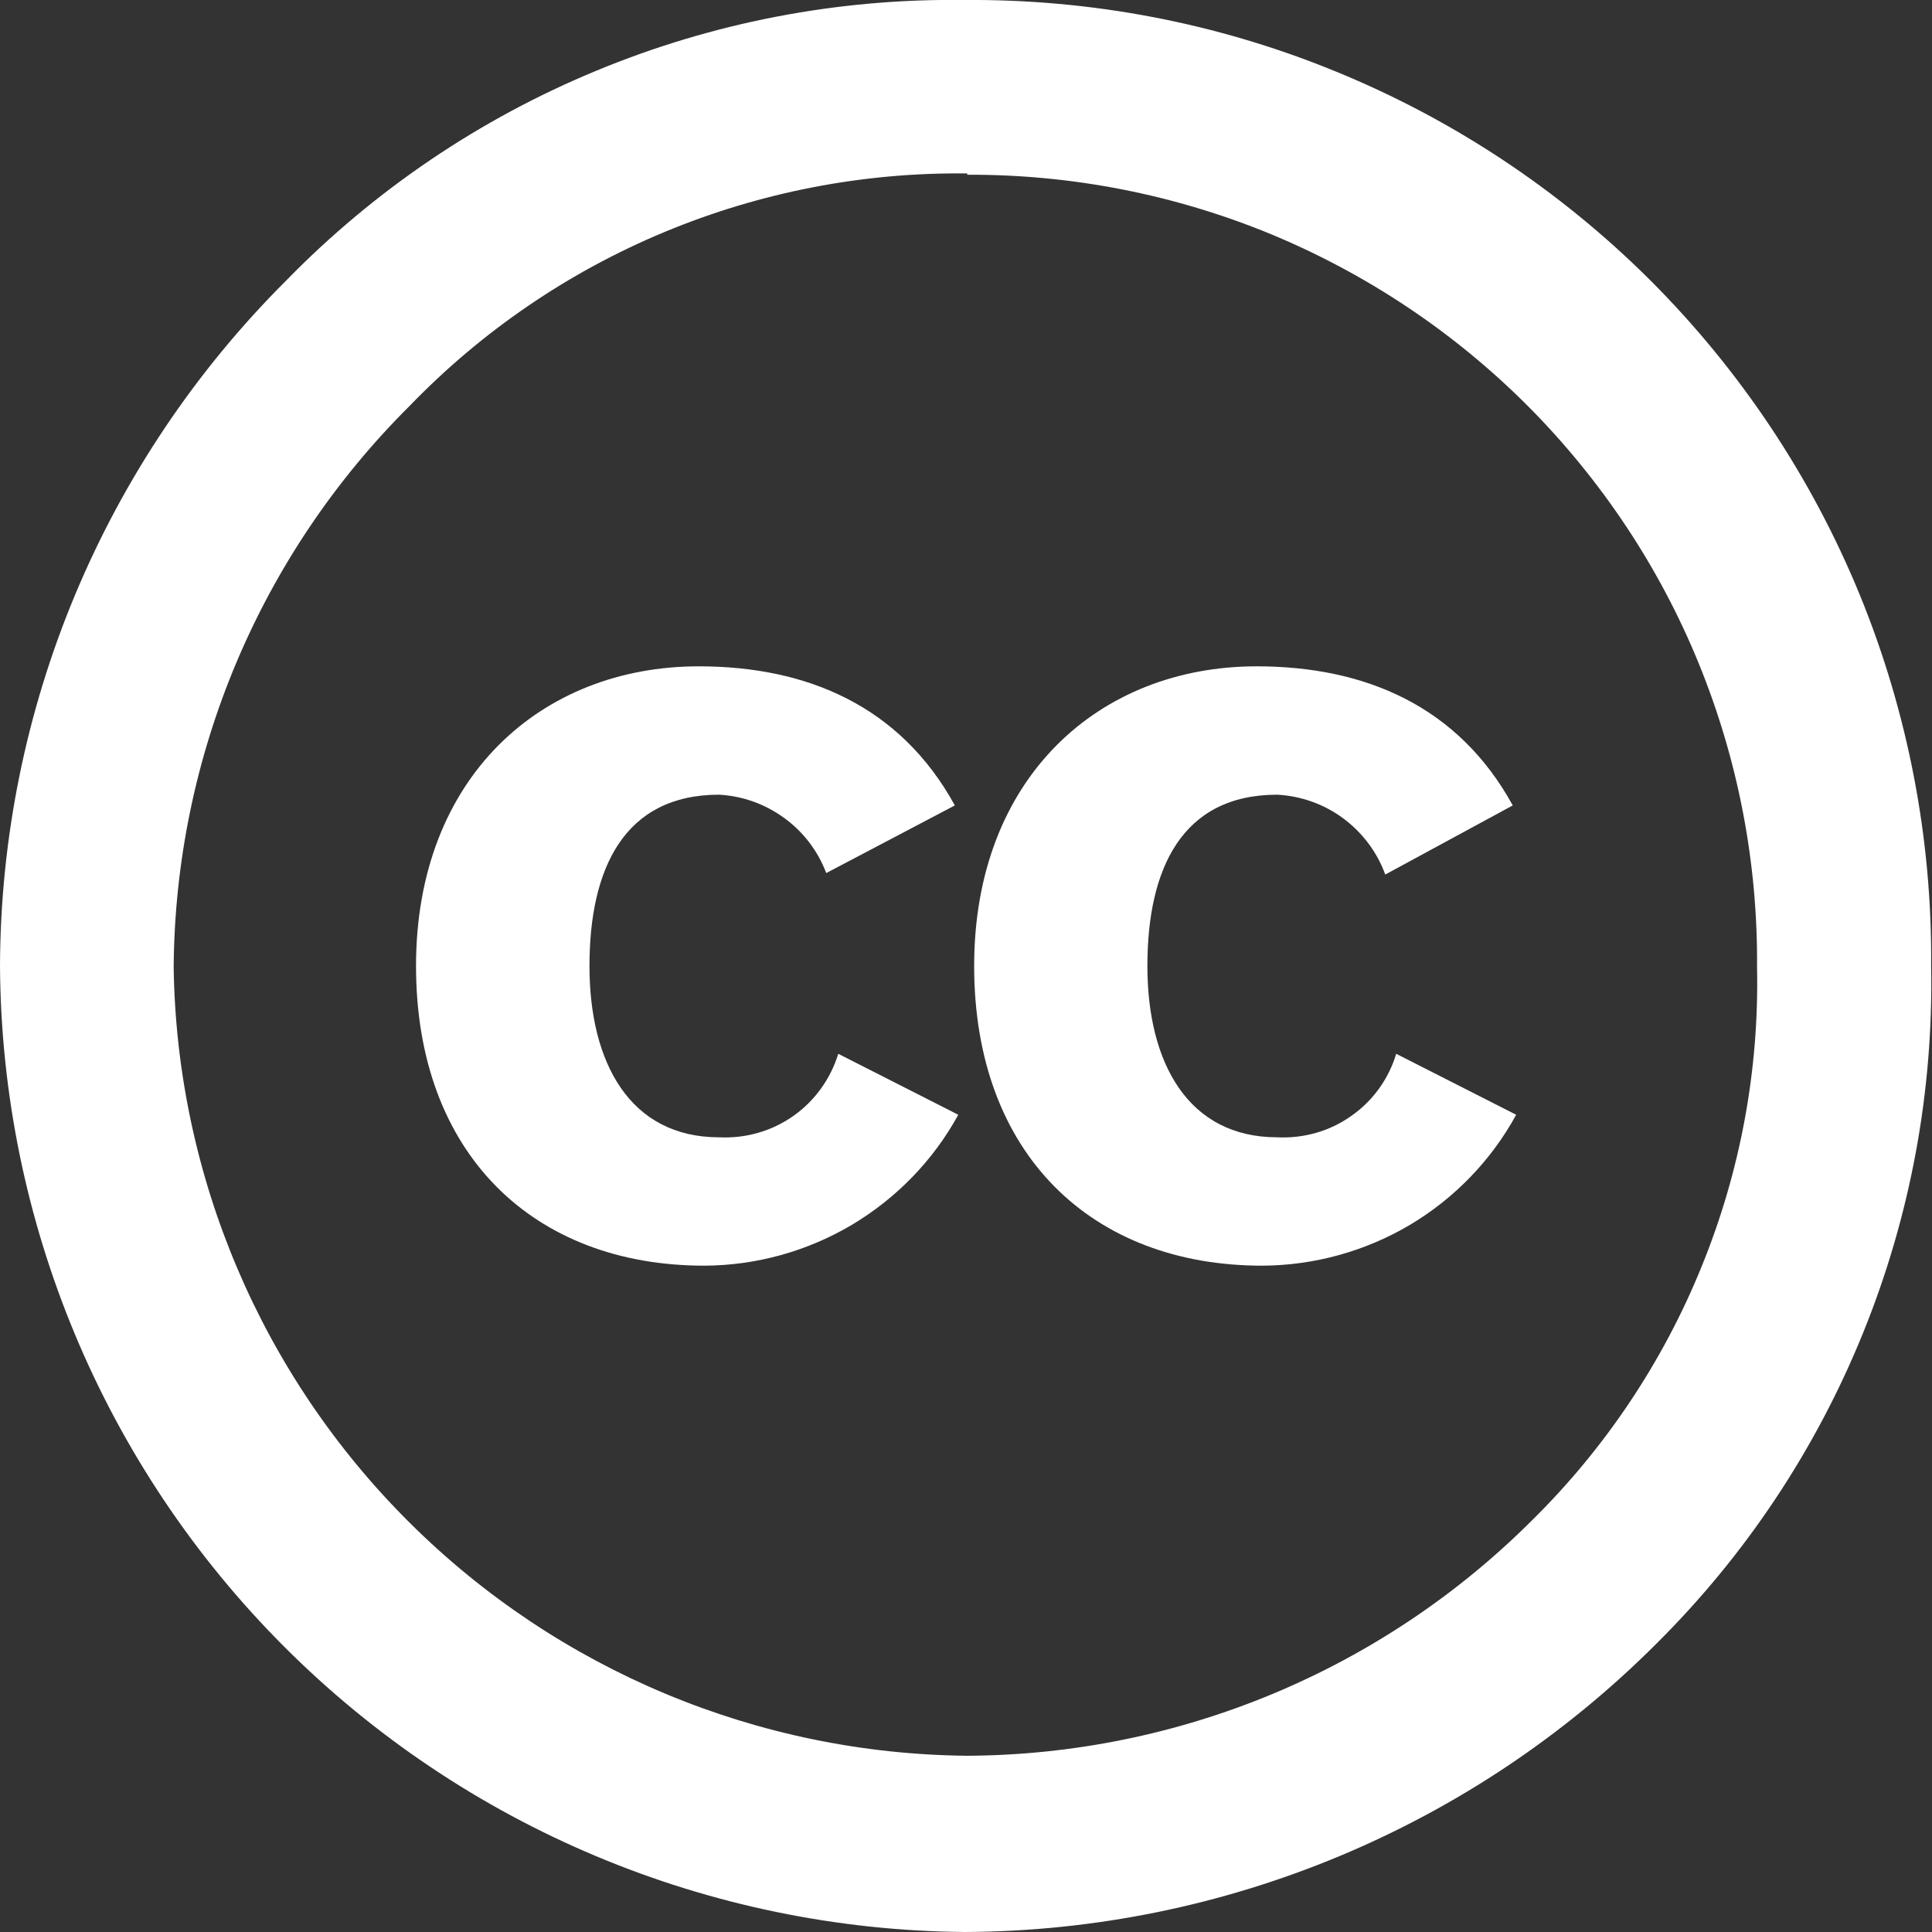
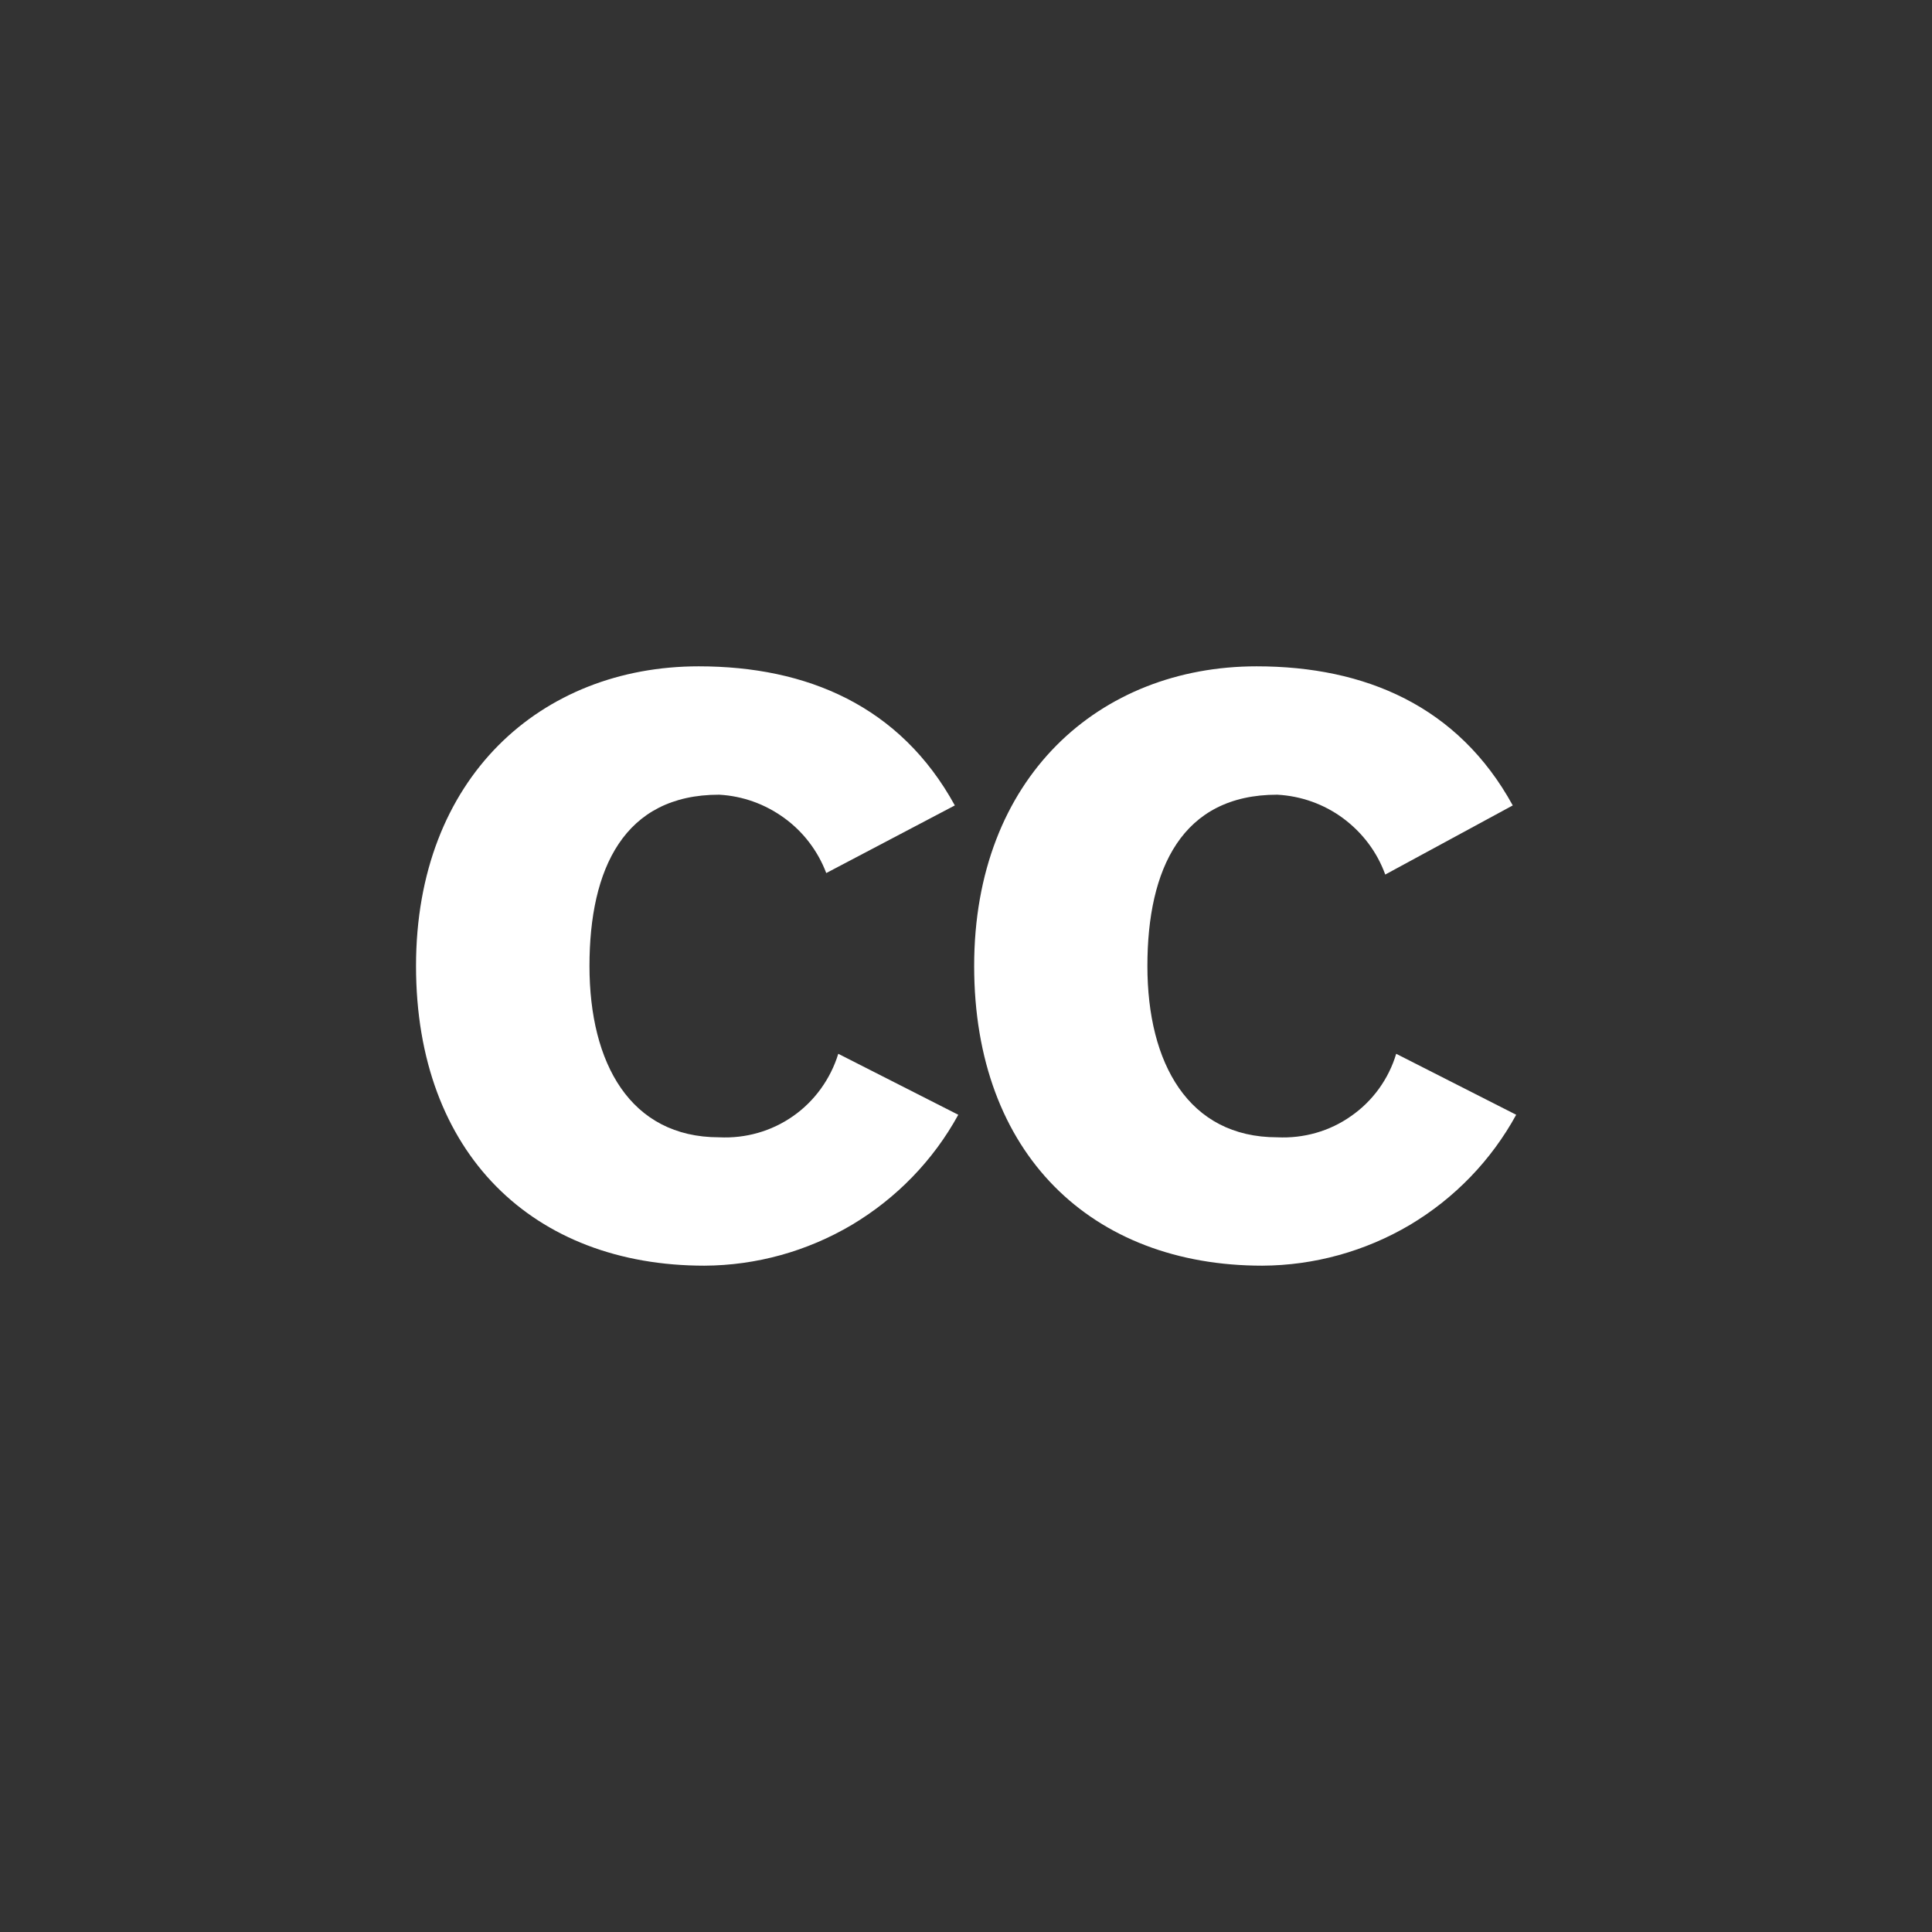
<svg xmlns="http://www.w3.org/2000/svg" width="9" height="9" viewBox="0 0 9 9" fill="none">
  <rect x="0" y="0" width="9" height="9" fill="#333333" stroke="none" />
  <g clip-path="url(#clip0_607_103)">
-     <path fill-rule="evenodd" clip-rule="evenodd" d="M4.494 -0C3.906 -0.008 3.322 0.104 2.779 0.329C2.236 0.553 1.744 0.886 1.334 1.306C0.484 2.153 0.004 3.301 0 4.5C0.007 5.689 0.482 6.828 1.323 7.67C2.164 8.512 3.303 8.99 4.494 9C5.703 8.995 6.862 8.512 7.716 7.657C8.132 7.244 8.459 6.752 8.679 6.209C8.899 5.667 9.007 5.085 8.996 4.5C9.001 3.907 8.888 3.32 8.664 2.772C8.439 2.223 8.107 1.725 7.688 1.306C7.268 0.887 6.769 0.556 6.22 0.332C5.671 0.107 5.083 -0.005 4.489 -0H4.494ZM4.506 0.814C4.992 0.812 5.472 0.906 5.921 1.091C6.369 1.277 6.776 1.549 7.118 1.892C7.46 2.236 7.731 2.643 7.914 3.092C8.097 3.541 8.189 4.021 8.185 4.506C8.195 4.984 8.107 5.459 7.926 5.902C7.746 6.345 7.477 6.747 7.136 7.083C6.438 7.78 5.493 8.174 4.506 8.179C3.532 8.17 2.6 7.781 1.909 7.094C1.218 6.408 0.823 5.479 0.809 4.506C0.816 3.523 1.211 2.584 1.908 1.891C2.244 1.543 2.648 1.267 3.095 1.081C3.542 0.895 4.022 0.802 4.506 0.808V0.814Z" fill="white" />
    <path fill-rule="evenodd" clip-rule="evenodd" d="M4.448 3.752C4.194 3.289 3.76 3.104 3.255 3.104C2.521 3.104 1.938 3.622 1.938 4.5C1.938 5.377 2.487 5.896 3.281 5.896C3.523 5.895 3.76 5.829 3.968 5.706C4.176 5.582 4.348 5.405 4.464 5.193L3.905 4.909C3.869 5.026 3.795 5.129 3.695 5.199C3.594 5.27 3.473 5.304 3.35 5.298C2.936 5.298 2.746 4.953 2.746 4.5C2.746 4.047 2.907 3.702 3.35 3.702C3.46 3.708 3.565 3.746 3.654 3.811C3.742 3.875 3.81 3.964 3.849 4.067L4.448 3.752Z" fill="white" />
    <path fill-rule="evenodd" clip-rule="evenodd" d="M7.047 3.752C6.793 3.289 6.359 3.104 5.854 3.104C5.121 3.104 4.538 3.622 4.538 4.5C4.538 5.377 5.087 5.896 5.88 5.896C6.122 5.895 6.36 5.829 6.568 5.706C6.776 5.582 6.947 5.405 7.063 5.193L6.504 4.909C6.469 5.026 6.395 5.129 6.294 5.199C6.194 5.27 6.072 5.304 5.95 5.298C5.536 5.298 5.345 4.953 5.345 4.5C5.345 4.047 5.506 3.702 5.95 3.702C6.061 3.708 6.168 3.746 6.257 3.812C6.347 3.879 6.415 3.969 6.453 4.074L7.047 3.752Z" fill="white" />
  </g>
  <defs>
    <clipPath id="clip0_607_103">
      <rect width="9" height="9" fill="white" />
    </clipPath>
  </defs>
</svg>